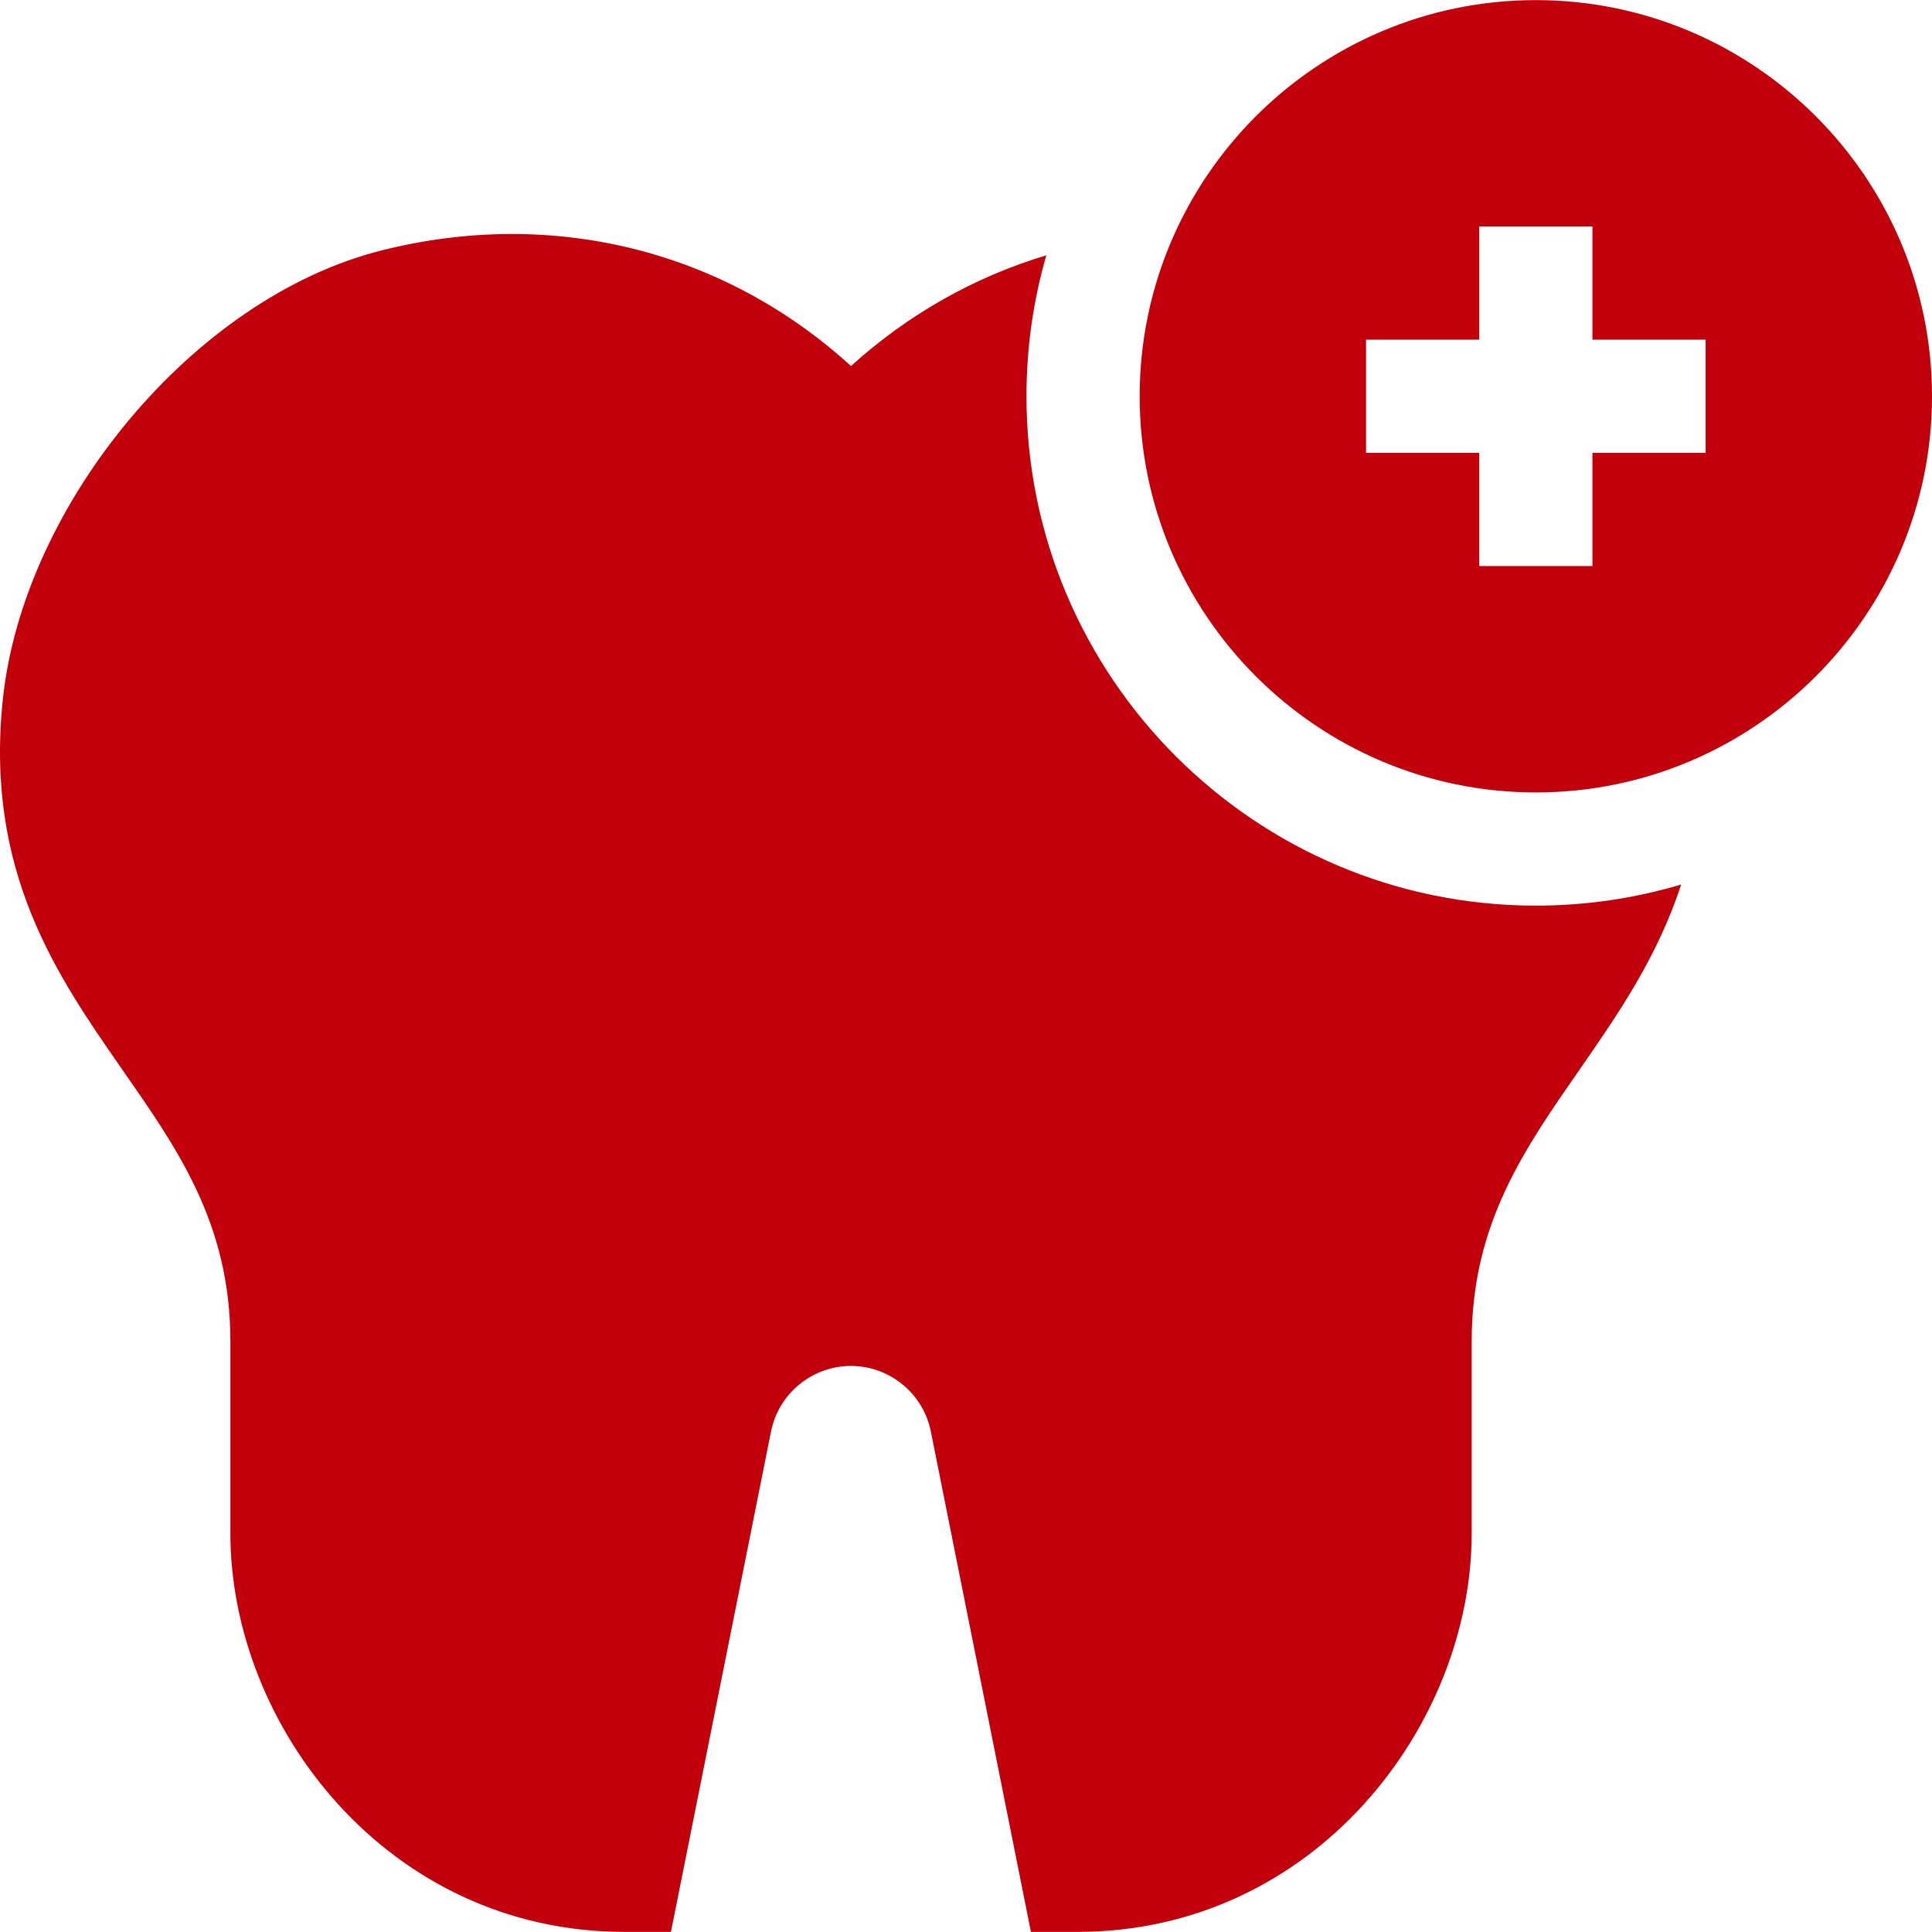
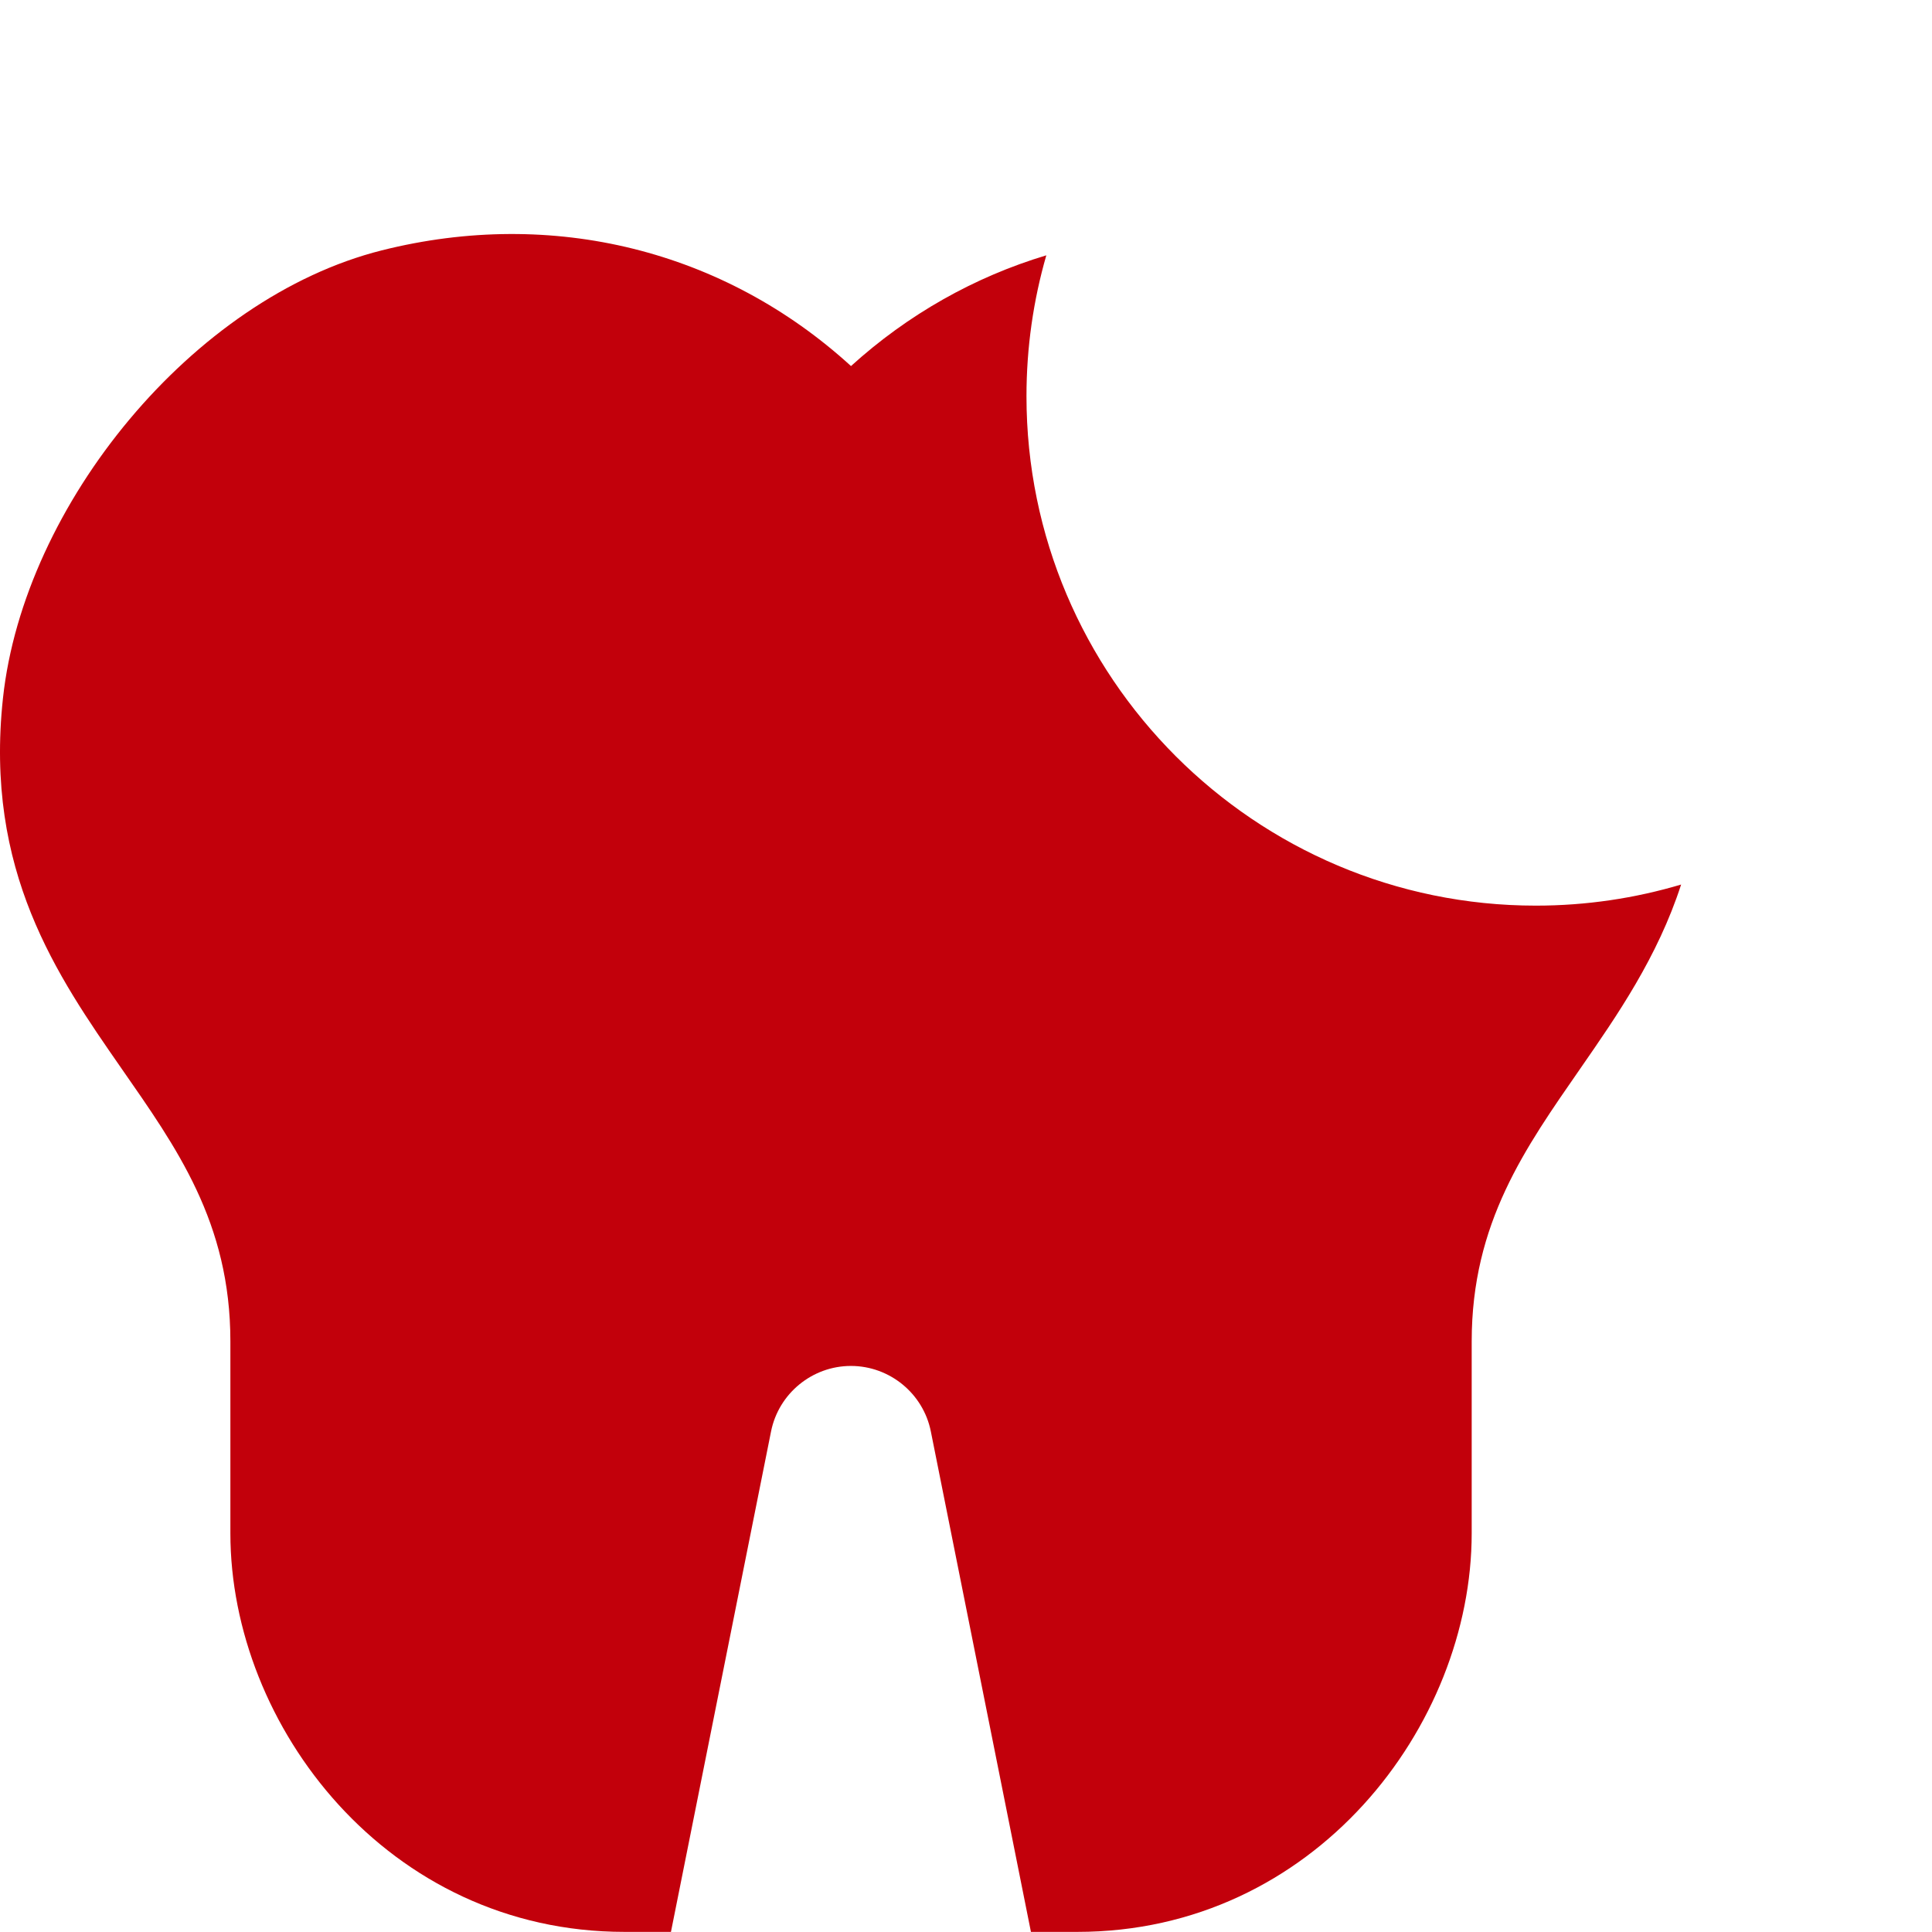
<svg xmlns="http://www.w3.org/2000/svg" version="1.1" width="512" height="512" x="0" y="0" viewBox="0 0 512.061 512.061" style="enable-background:new 0 0 512 512" xml:space="preserve" class="">
  <g>
    <path d="m445.571 234.441c-6.25 19.24-16.87 34.56-26.7 48.74-14.57 21.04-28.81 40.9-28.81 72.33v50.87c0 51.02-41.72 105.65-104.53 105.65h-12.29l-26.53-132.64c-2.01-10.06-10.92-17.36-21.18-17.36-10.25 0-19.16 7.3-21.17 17.36l-26.53 132.64h-12.3c-62.8 0-104.47-54.63-104.47-105.65v-50.87c0-31.56-14.31-51.39-28.9-72.38-17.02-24.5-36.33-52.27-31.37-98.12 5.54-51.27 50.38-106.08 100.38-118.65 45.39-11.42 90.8.02 124.38 30.66 15.07-13.67 32.74-23.64 51.77-29.35-3.43 11.87-5.26 24.4-5.26 37.36 0 74.44 60.56 135 135 135 13.38 0 26.3-1.96 38.51-5.59z" fill="#c2000b" data-original="#000000" />
-     <path d="m407.061.031c-57.9 0-105 47.1-105 105s47.1 105 105 105 105-47.1 105-105-47.1-105-105-105zm45 120h-30v30h-30v-30h-30v-30h30v-30h30v30h30z" fill="#c2000b" data-original="#000000" />
  </g>
</svg>